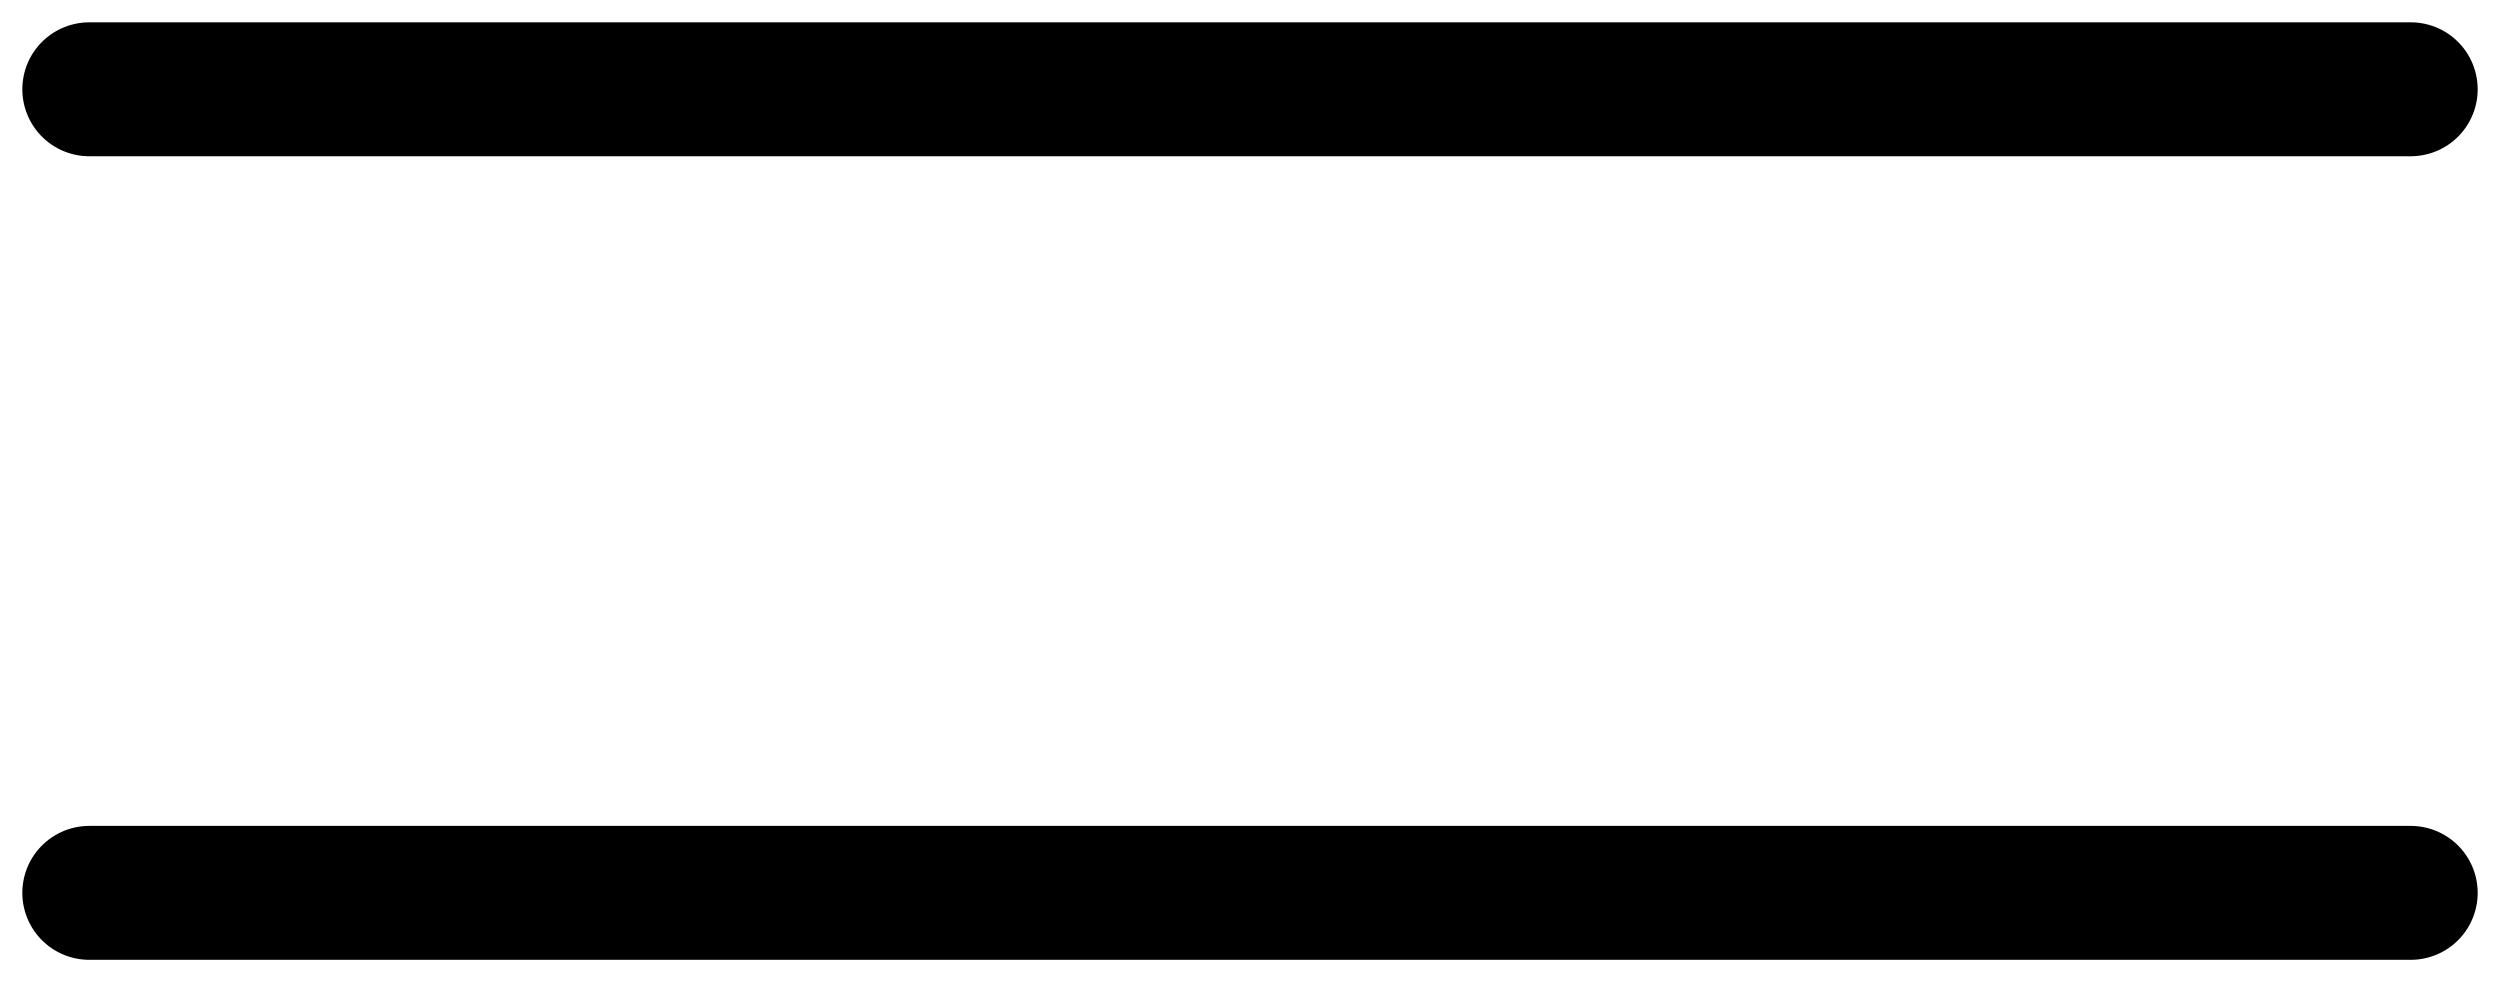
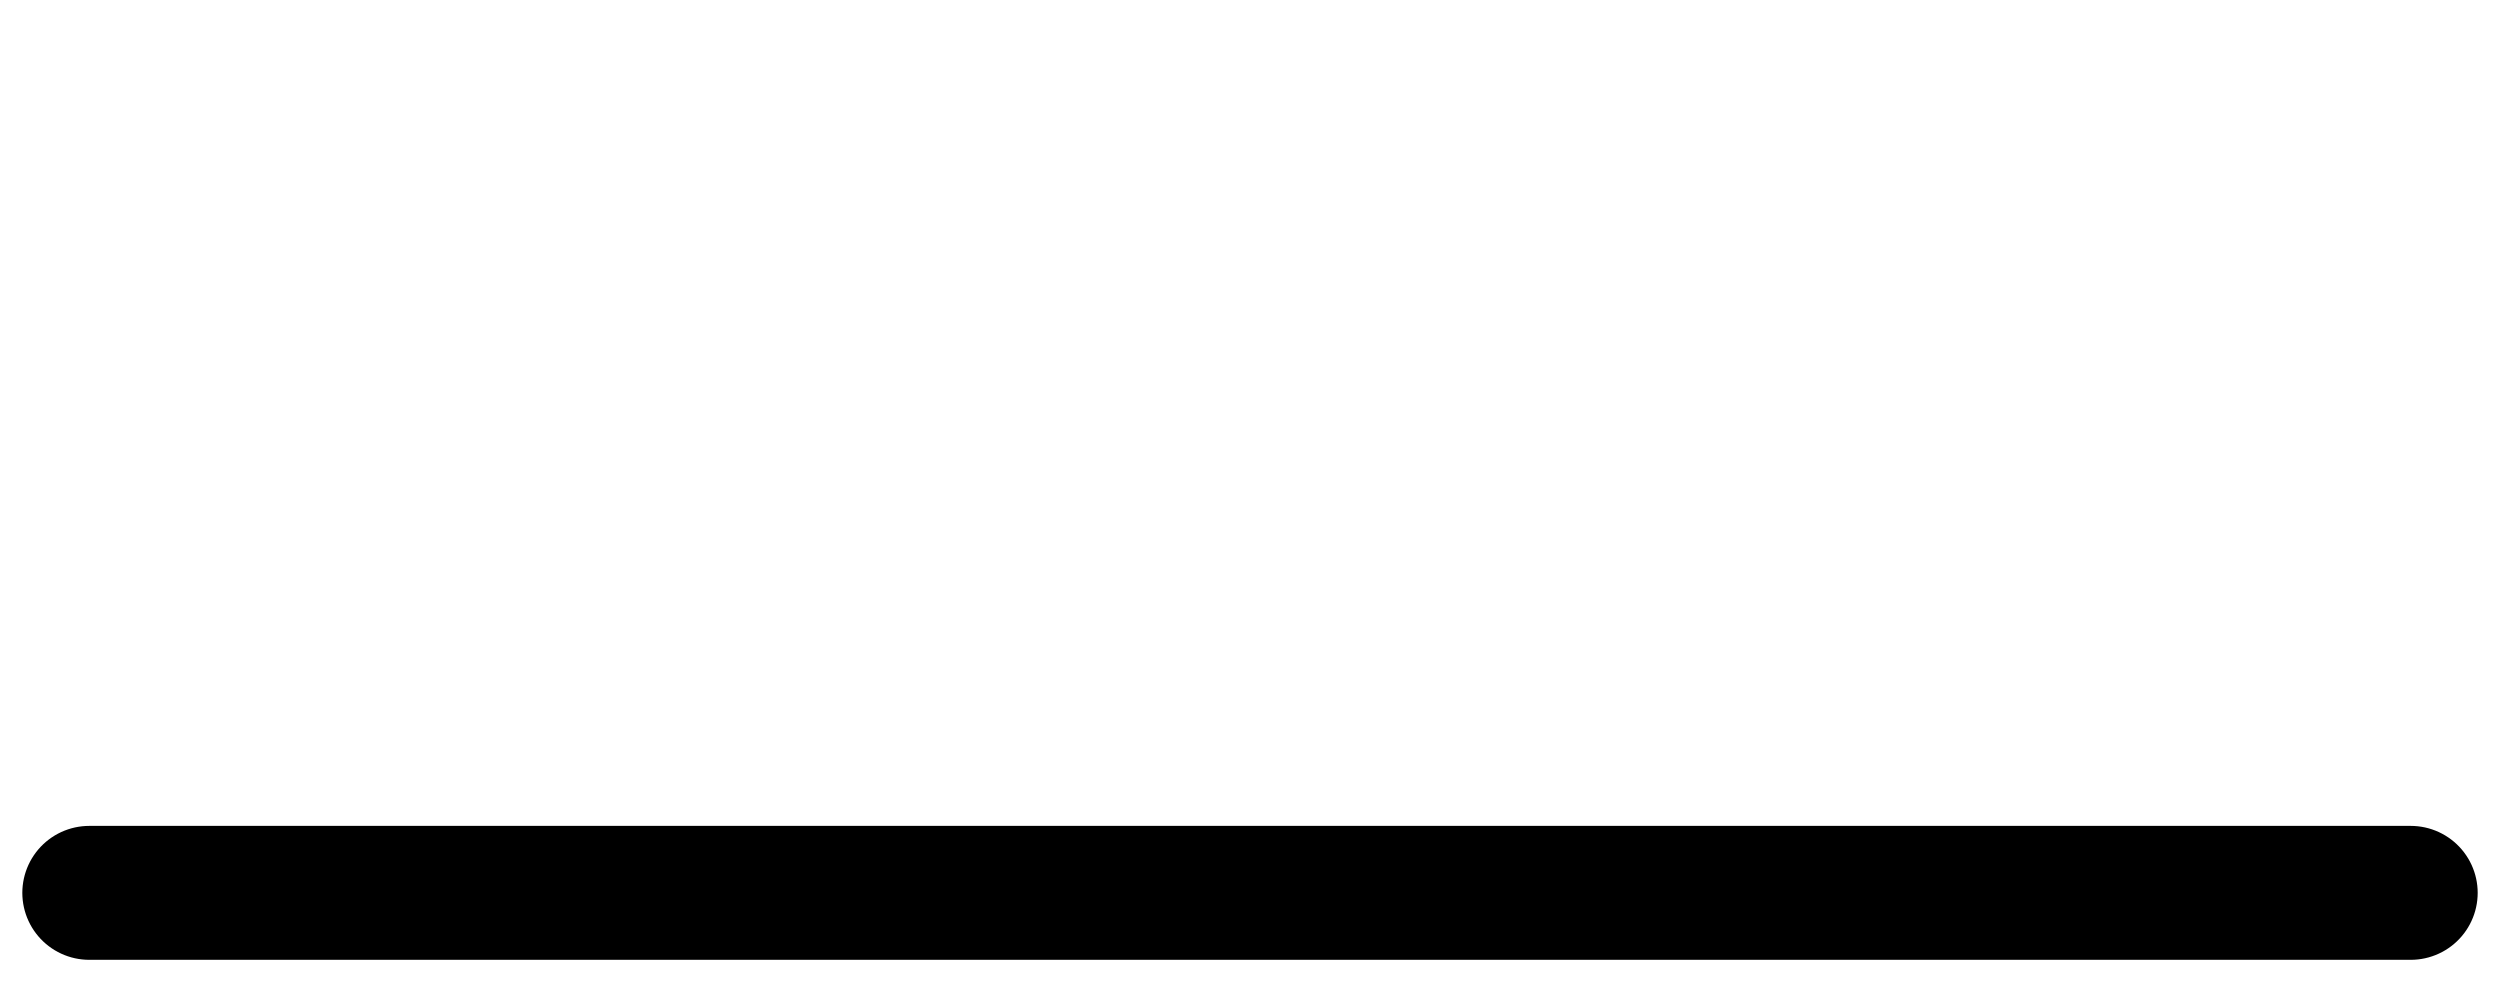
<svg xmlns="http://www.w3.org/2000/svg" width="56" height="22" viewBox="0 0 56 22" fill="none">
-   <path d="M2 2H54" stroke="black" stroke-width="3" stroke-linecap="round" />
  <path d="M2 20H54" stroke="black" stroke-width="3" stroke-linecap="round" />
</svg>